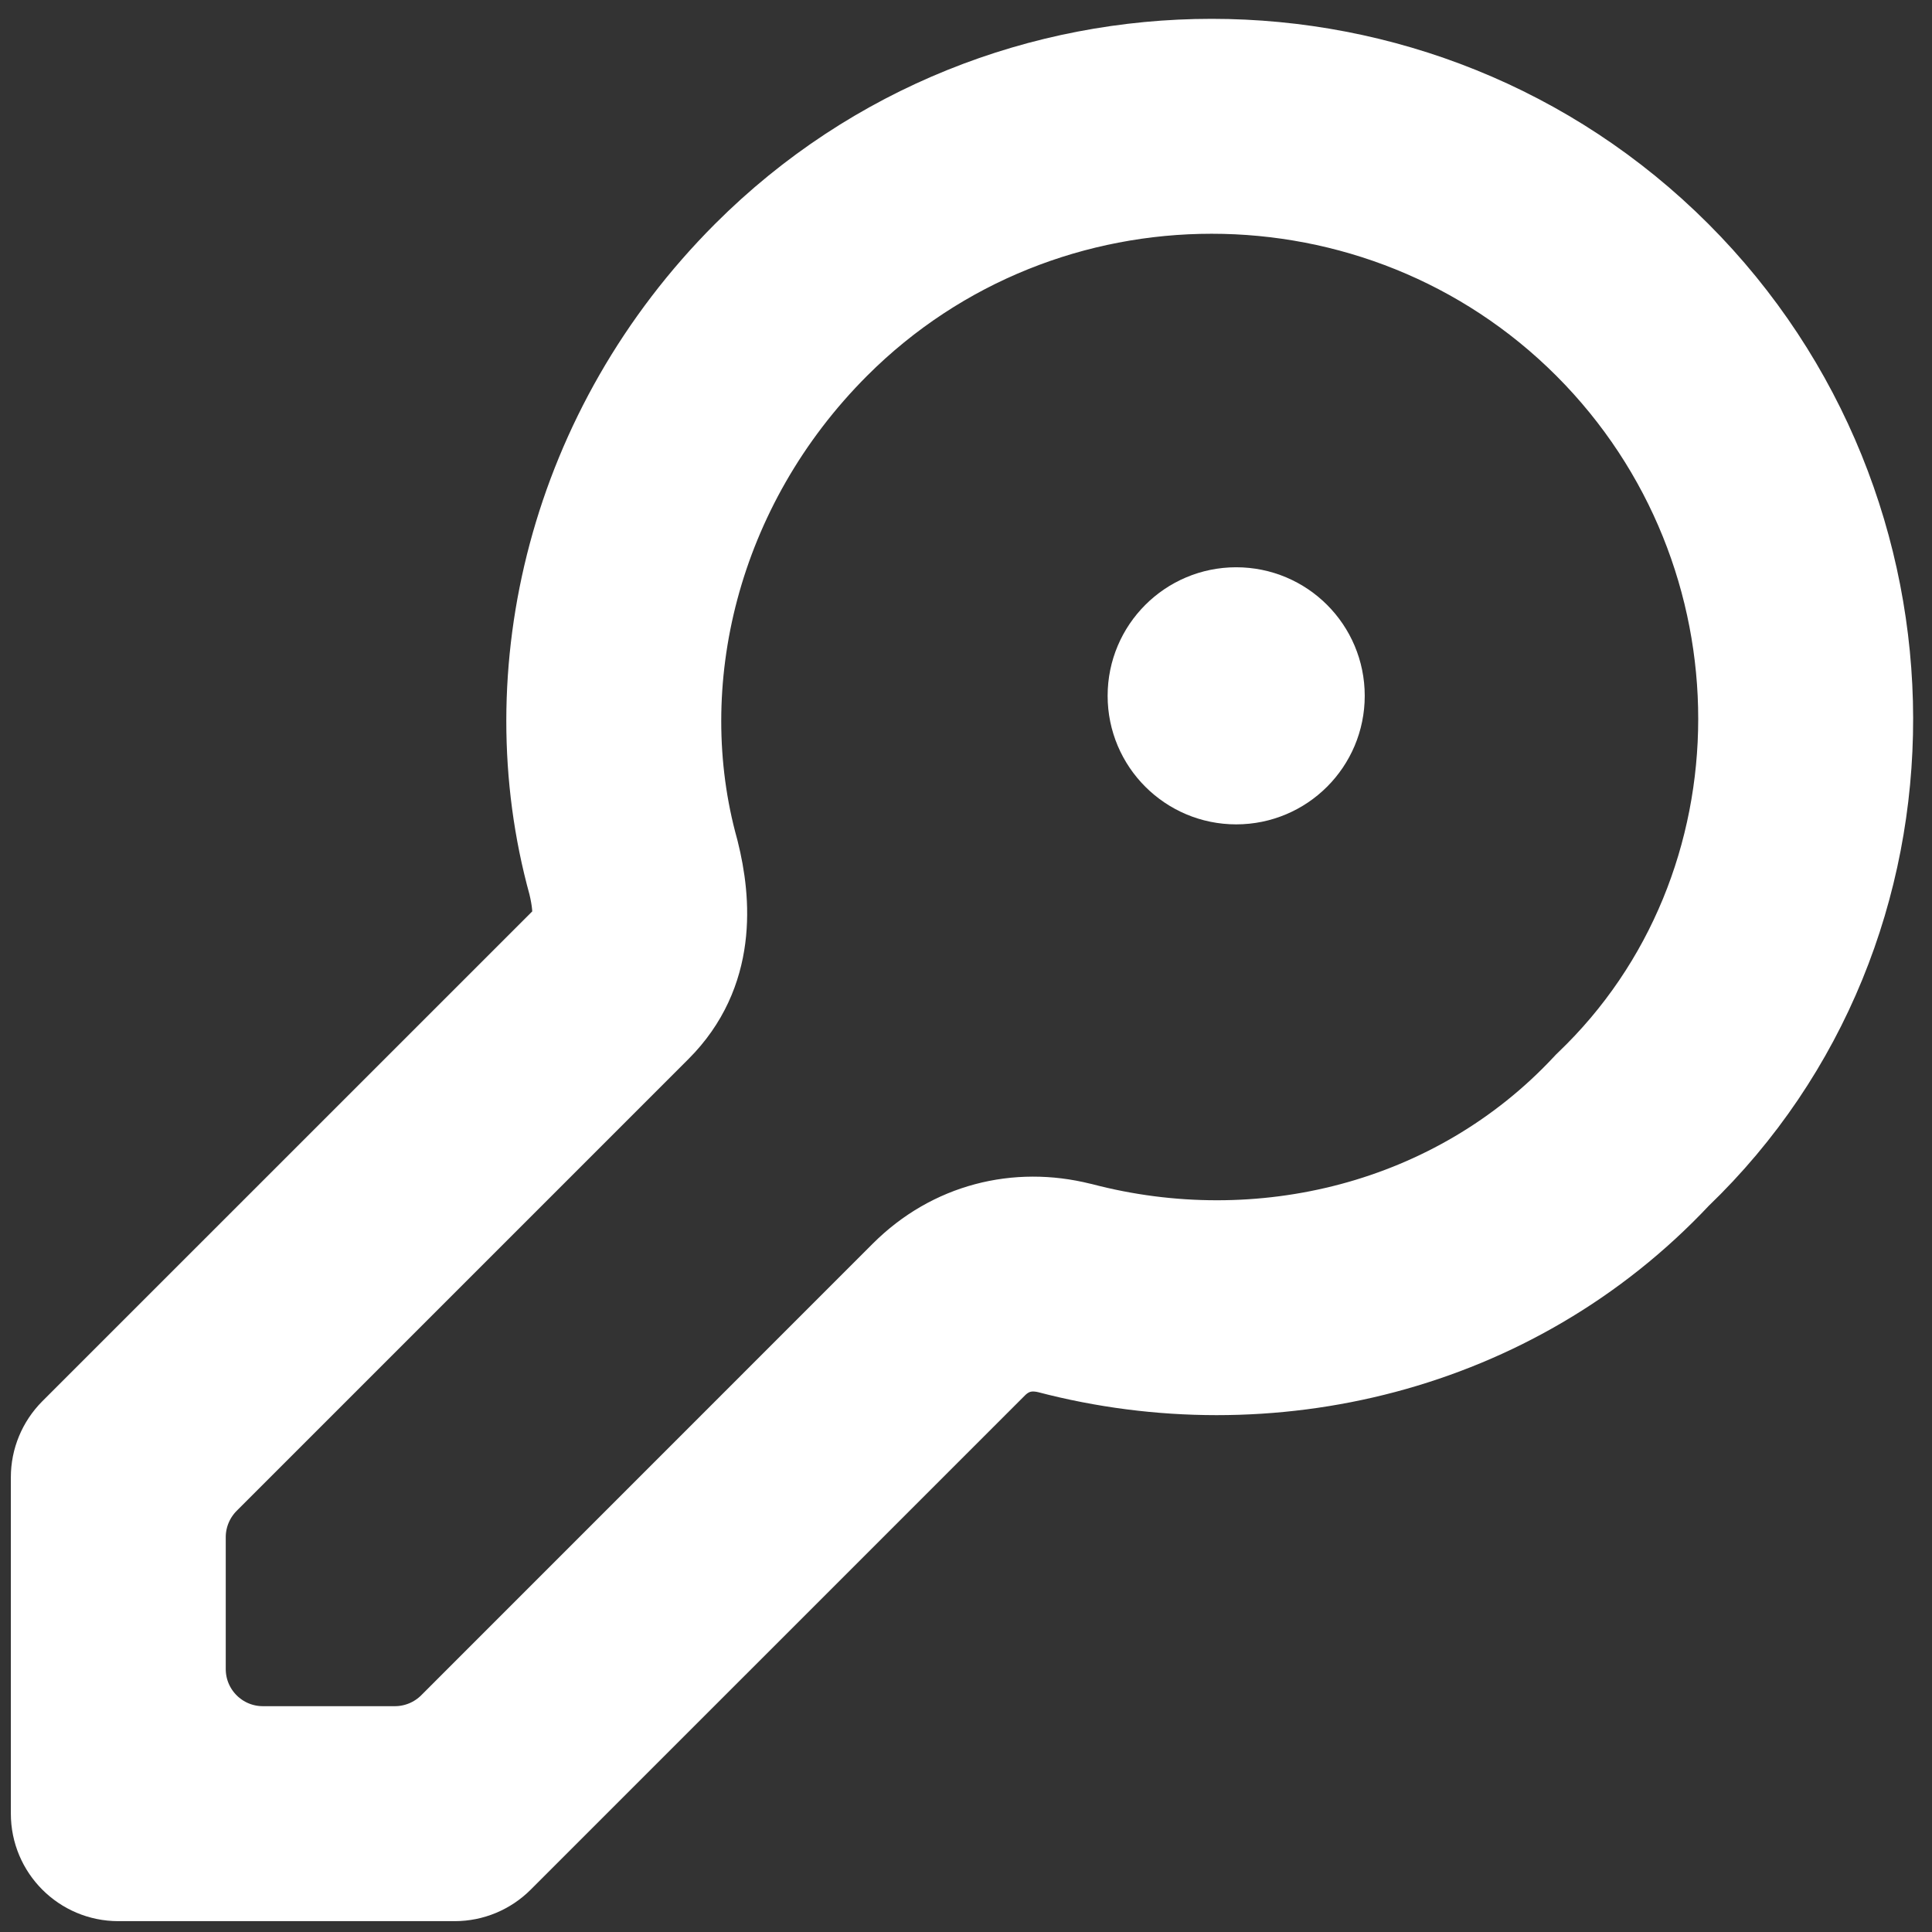
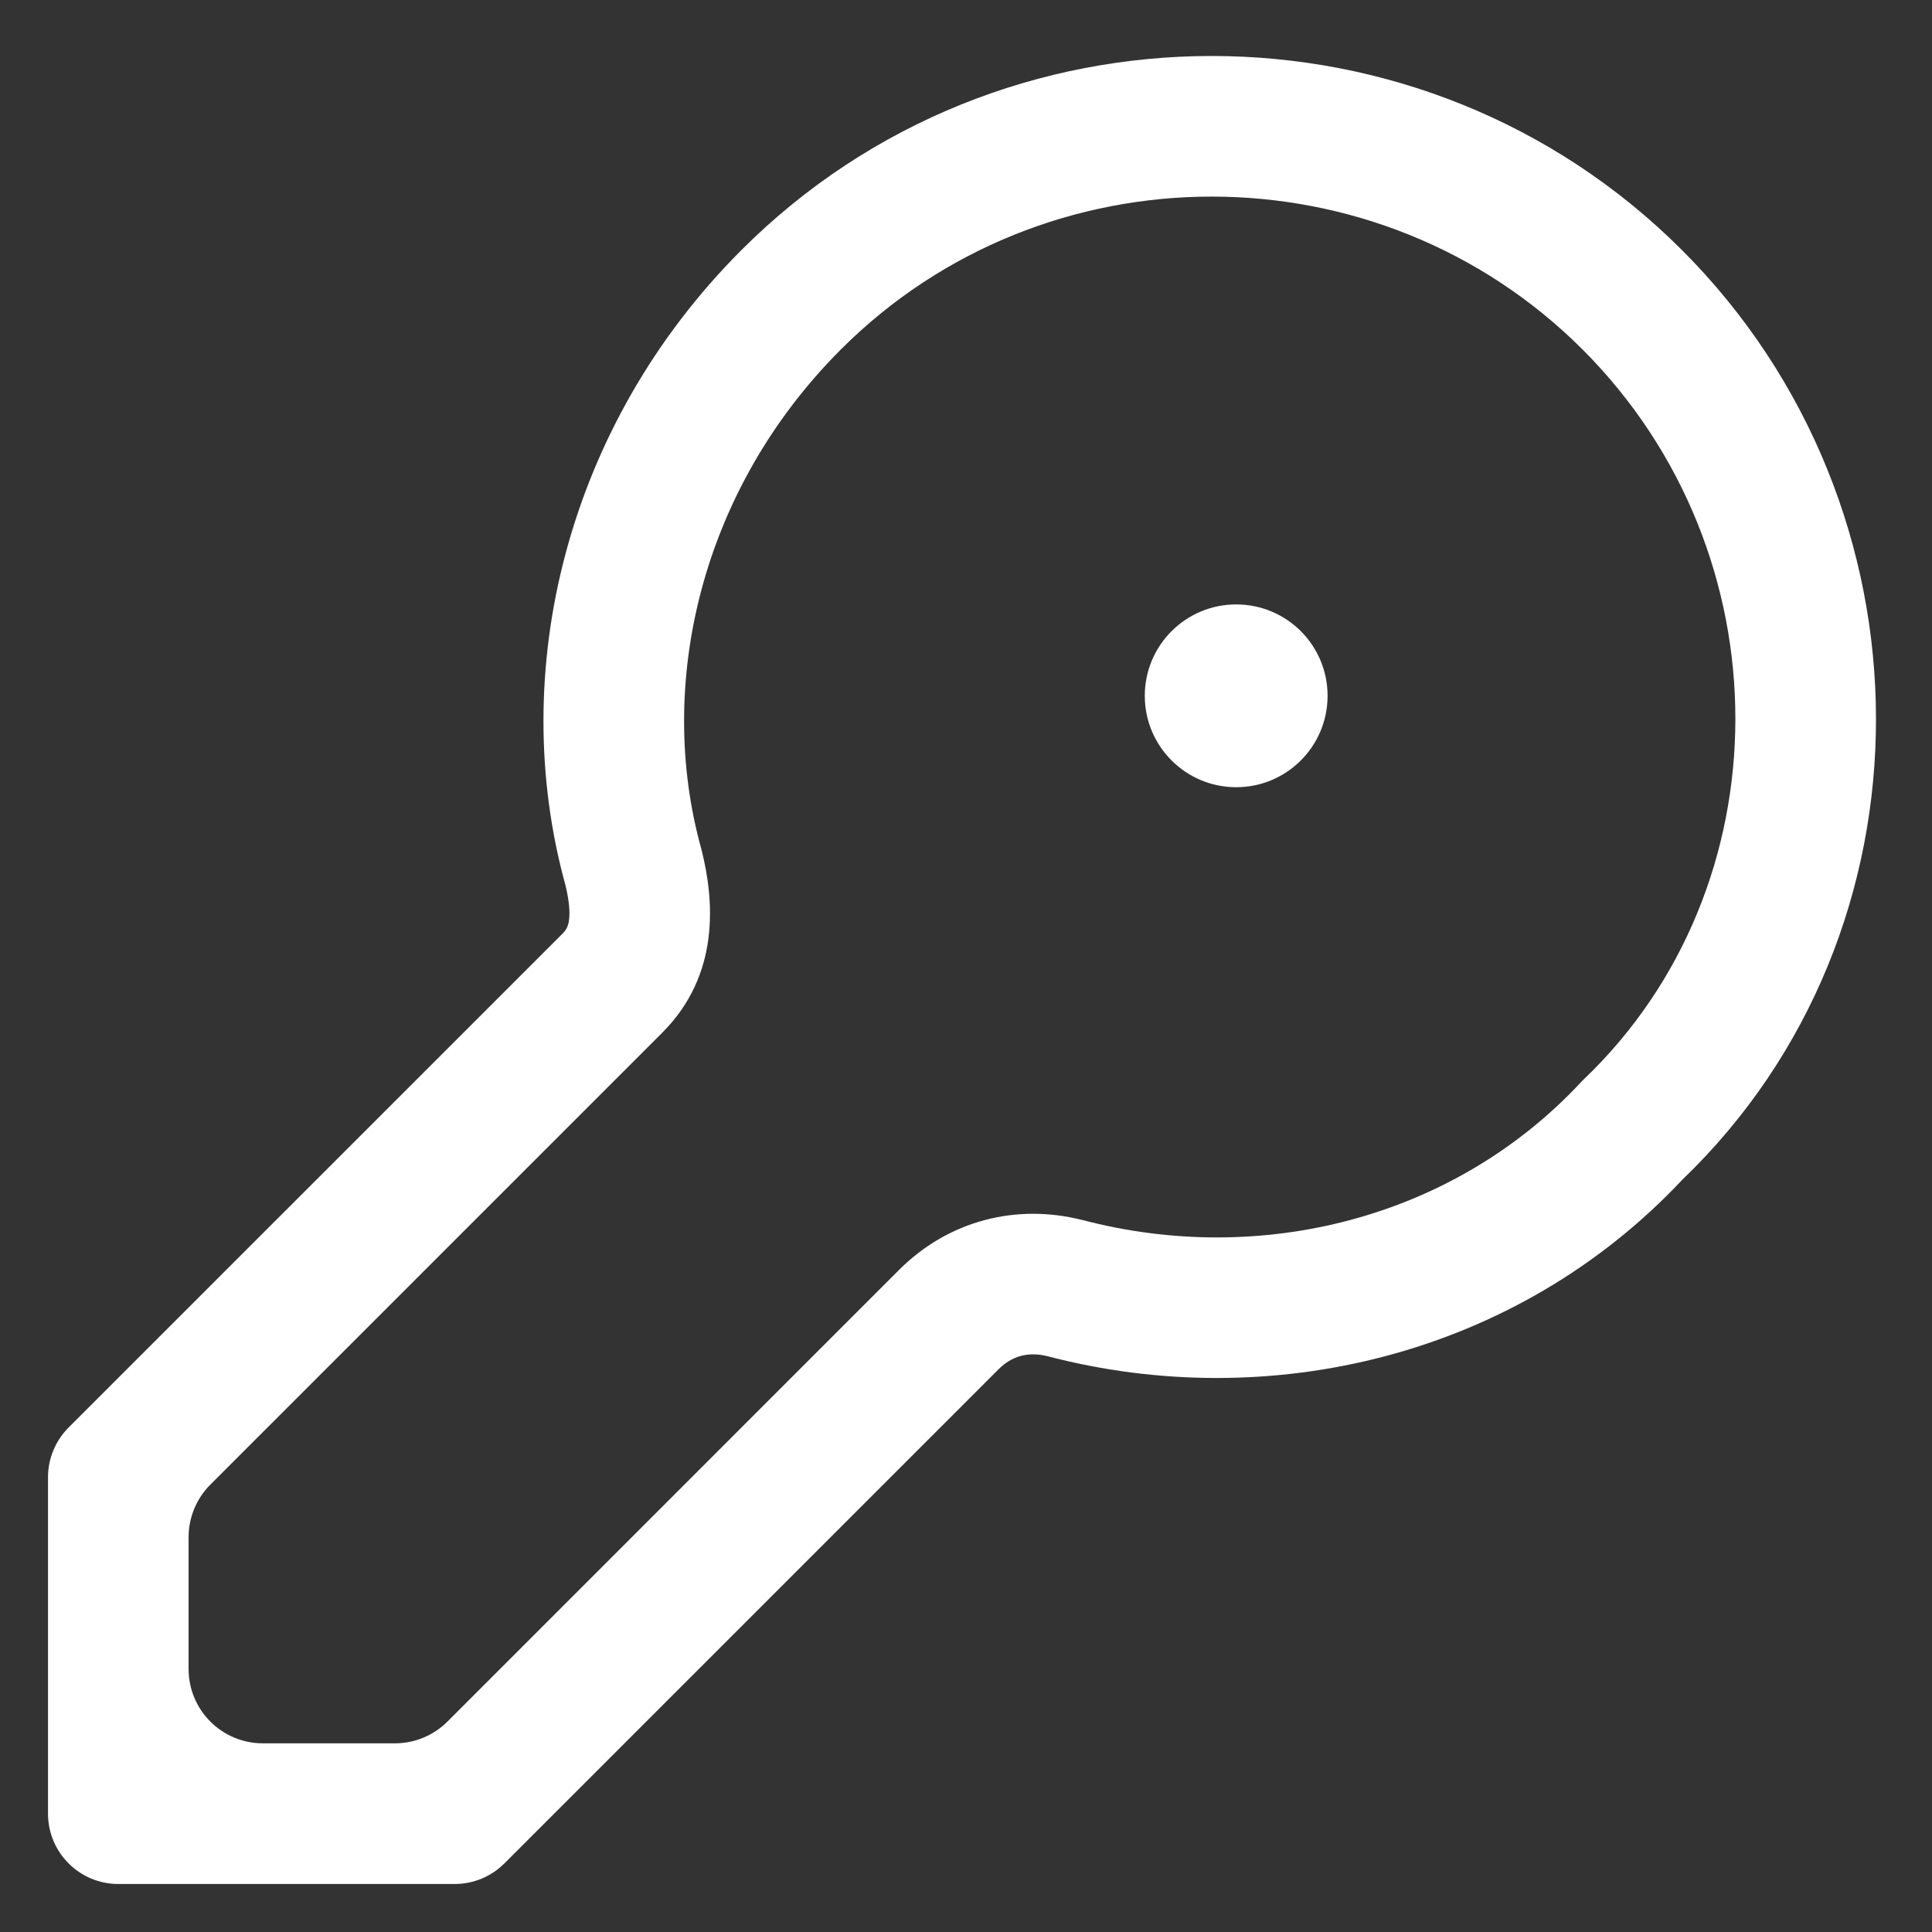
<svg xmlns="http://www.w3.org/2000/svg" width="26" height="26" viewBox="0 0 26 26" fill="none">
  <rect x="0" y="0" width="26" height="26" fill="#333333" stroke="none" />
  <path d="M17.866 9.364C17.866 10.043 17.316 10.594 16.636 10.594C15.957 10.594 15.406 10.043 15.406 9.364C15.406 8.684 15.957 8.134 16.636 8.134C17.316 8.134 17.866 8.684 17.866 9.364Z" fill="white" />
  <path fill-rule="evenodd" clip-rule="evenodd" d="M9.978 3.365C13.46 -0.117 19.152 -0.117 22.635 3.365C26.101 6.832 26.131 12.522 22.639 15.877C20.402 18.258 17.076 19.033 14.092 18.25C13.836 18.188 13.617 18.248 13.438 18.427L6.789 25.076C6.611 25.254 6.371 25.354 6.12 25.354H1.592C1.07 25.354 0.646 24.93 0.646 24.407V19.88C0.646 19.629 0.746 19.389 0.923 19.211L7.573 12.562C7.622 12.512 7.647 12.463 7.658 12.38C7.671 12.279 7.662 12.129 7.61 11.914C6.816 9.037 7.622 5.722 9.978 3.365ZM21.297 4.703C18.553 1.96 14.059 1.96 11.316 4.703C9.432 6.588 8.822 9.208 9.437 11.421L9.443 11.445C9.611 12.117 9.694 13.117 8.911 13.899L2.831 19.979C2.644 20.167 2.538 20.421 2.538 20.686V22.461C2.538 23.014 2.986 23.461 3.538 23.461H5.314C5.579 23.461 5.833 23.356 6.021 23.169L12.1 17.089C12.77 16.42 13.68 16.197 14.555 16.416L14.566 16.418C16.948 17.045 19.551 16.412 21.274 14.566C21.286 14.552 21.299 14.539 21.312 14.527C24.026 11.937 24.048 7.455 21.297 4.703Z" fill="white" />
-   <path d="M17.866 9.364C17.866 10.043 17.316 10.594 16.636 10.594C15.957 10.594 15.406 10.043 15.406 9.364C15.406 8.684 15.957 8.134 16.636 8.134C17.316 8.134 17.866 8.684 17.866 9.364Z" stroke="white" stroke-linecap="round" stroke-linejoin="round" />
-   <path fill-rule="evenodd" clip-rule="evenodd" d="M9.978 3.365C13.46 -0.117 19.152 -0.117 22.635 3.365C26.101 6.832 26.131 12.522 22.639 15.877C20.402 18.258 17.076 19.033 14.092 18.25C13.836 18.188 13.617 18.248 13.438 18.427L6.789 25.076C6.611 25.254 6.371 25.354 6.12 25.354H1.592C1.07 25.354 0.646 24.93 0.646 24.407V19.88C0.646 19.629 0.746 19.389 0.923 19.211L7.573 12.562C7.622 12.512 7.647 12.463 7.658 12.38C7.671 12.279 7.662 12.129 7.61 11.914C6.816 9.037 7.622 5.722 9.978 3.365ZM21.297 4.703C18.553 1.96 14.059 1.96 11.316 4.703C9.432 6.588 8.822 9.208 9.437 11.421L9.443 11.445C9.611 12.117 9.694 13.117 8.911 13.899L2.831 19.979C2.644 20.167 2.538 20.421 2.538 20.686V22.461C2.538 23.014 2.986 23.461 3.538 23.461H5.314C5.579 23.461 5.833 23.356 6.021 23.169L12.1 17.089C12.77 16.42 13.68 16.197 14.555 16.416L14.566 16.418C16.948 17.045 19.551 16.412 21.274 14.566C21.286 14.552 21.299 14.539 21.312 14.527C24.026 11.937 24.048 7.455 21.297 4.703Z" stroke="white" stroke-linecap="round" stroke-linejoin="round" />
</svg>